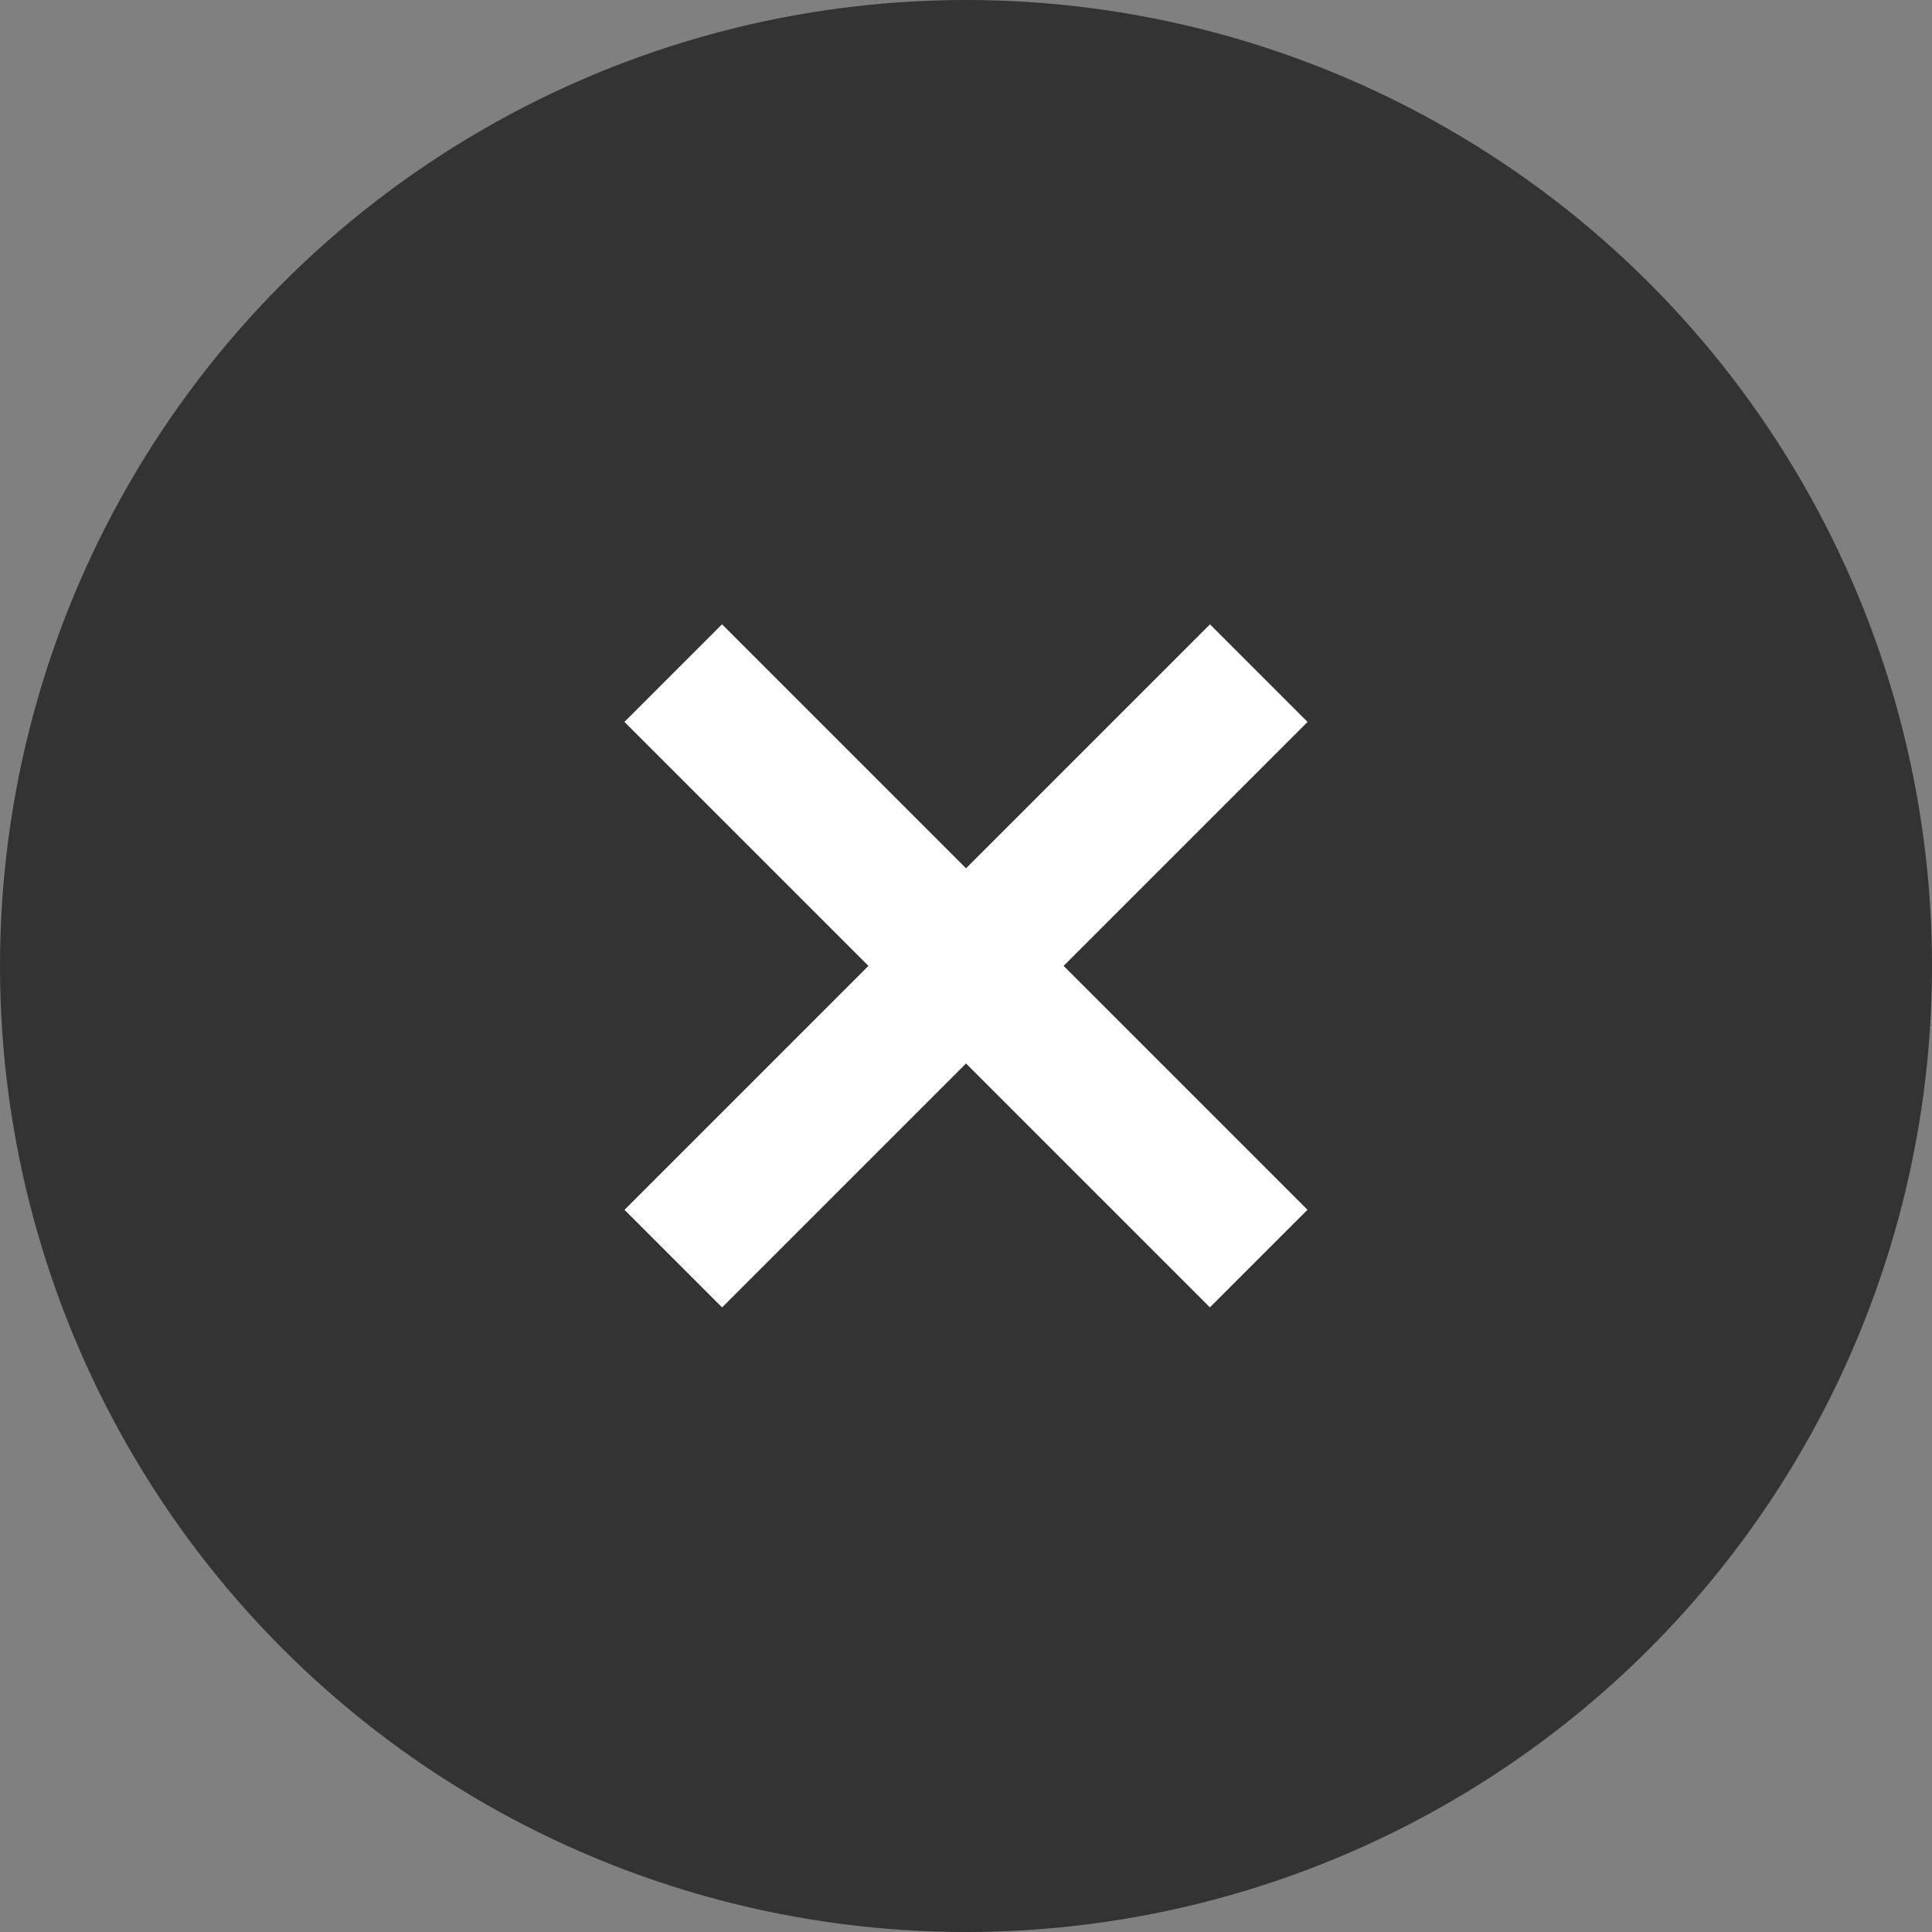
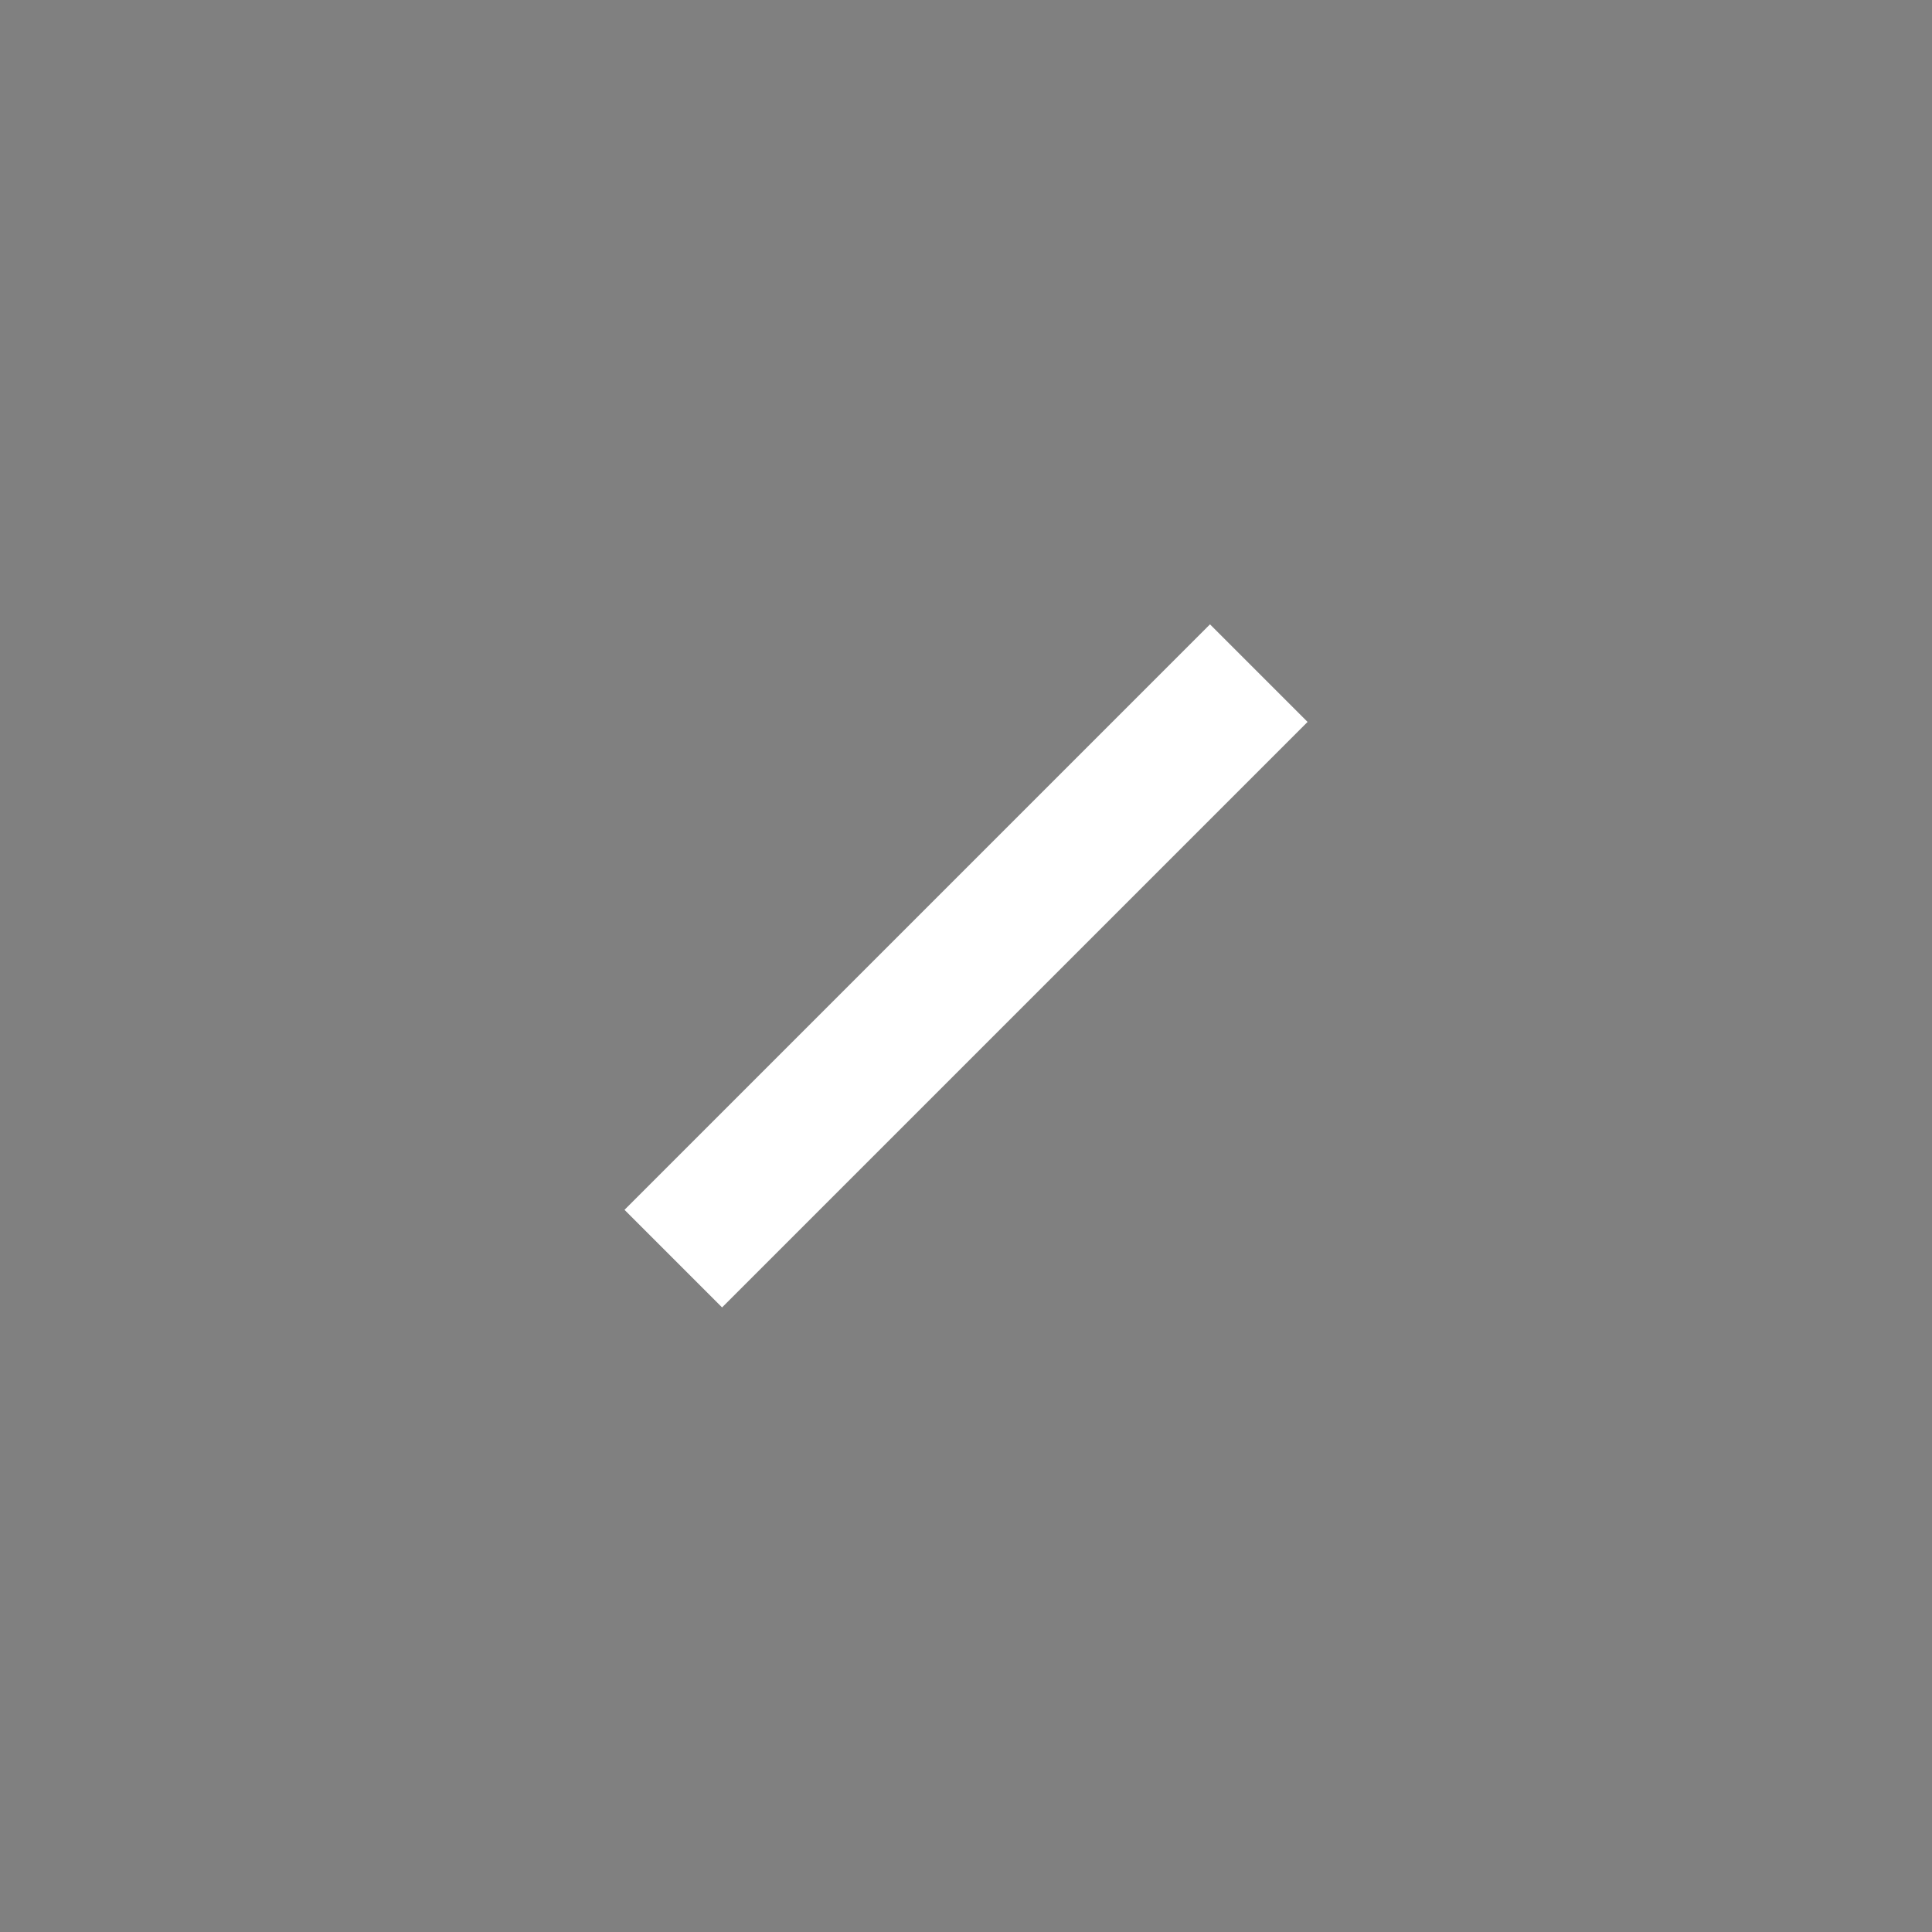
<svg xmlns="http://www.w3.org/2000/svg" width="28" height="28" viewBox="0 0 28 28">
  <rect x="0" y="0" width="28" height="28" fill="#808080" stroke="none" />
  <g transform="translate(-925 -680)">
-     <circle cx="14" cy="14" r="14" transform="translate(925 680)" fill="#333" />
    <g transform="translate(-0.001 -0.645)">
-       <path d="M-10162-19674.357v12" transform="translate(22032.248 7416.652) rotate(-45)" fill="none" stroke="#fff" stroke-width="2" />
      <path d="M-10162-19674.357v12" transform="translate(-5783.008 21787.891) rotate(45)" fill="none" stroke="#fff" stroke-width="2" />
    </g>
  </g>
</svg>